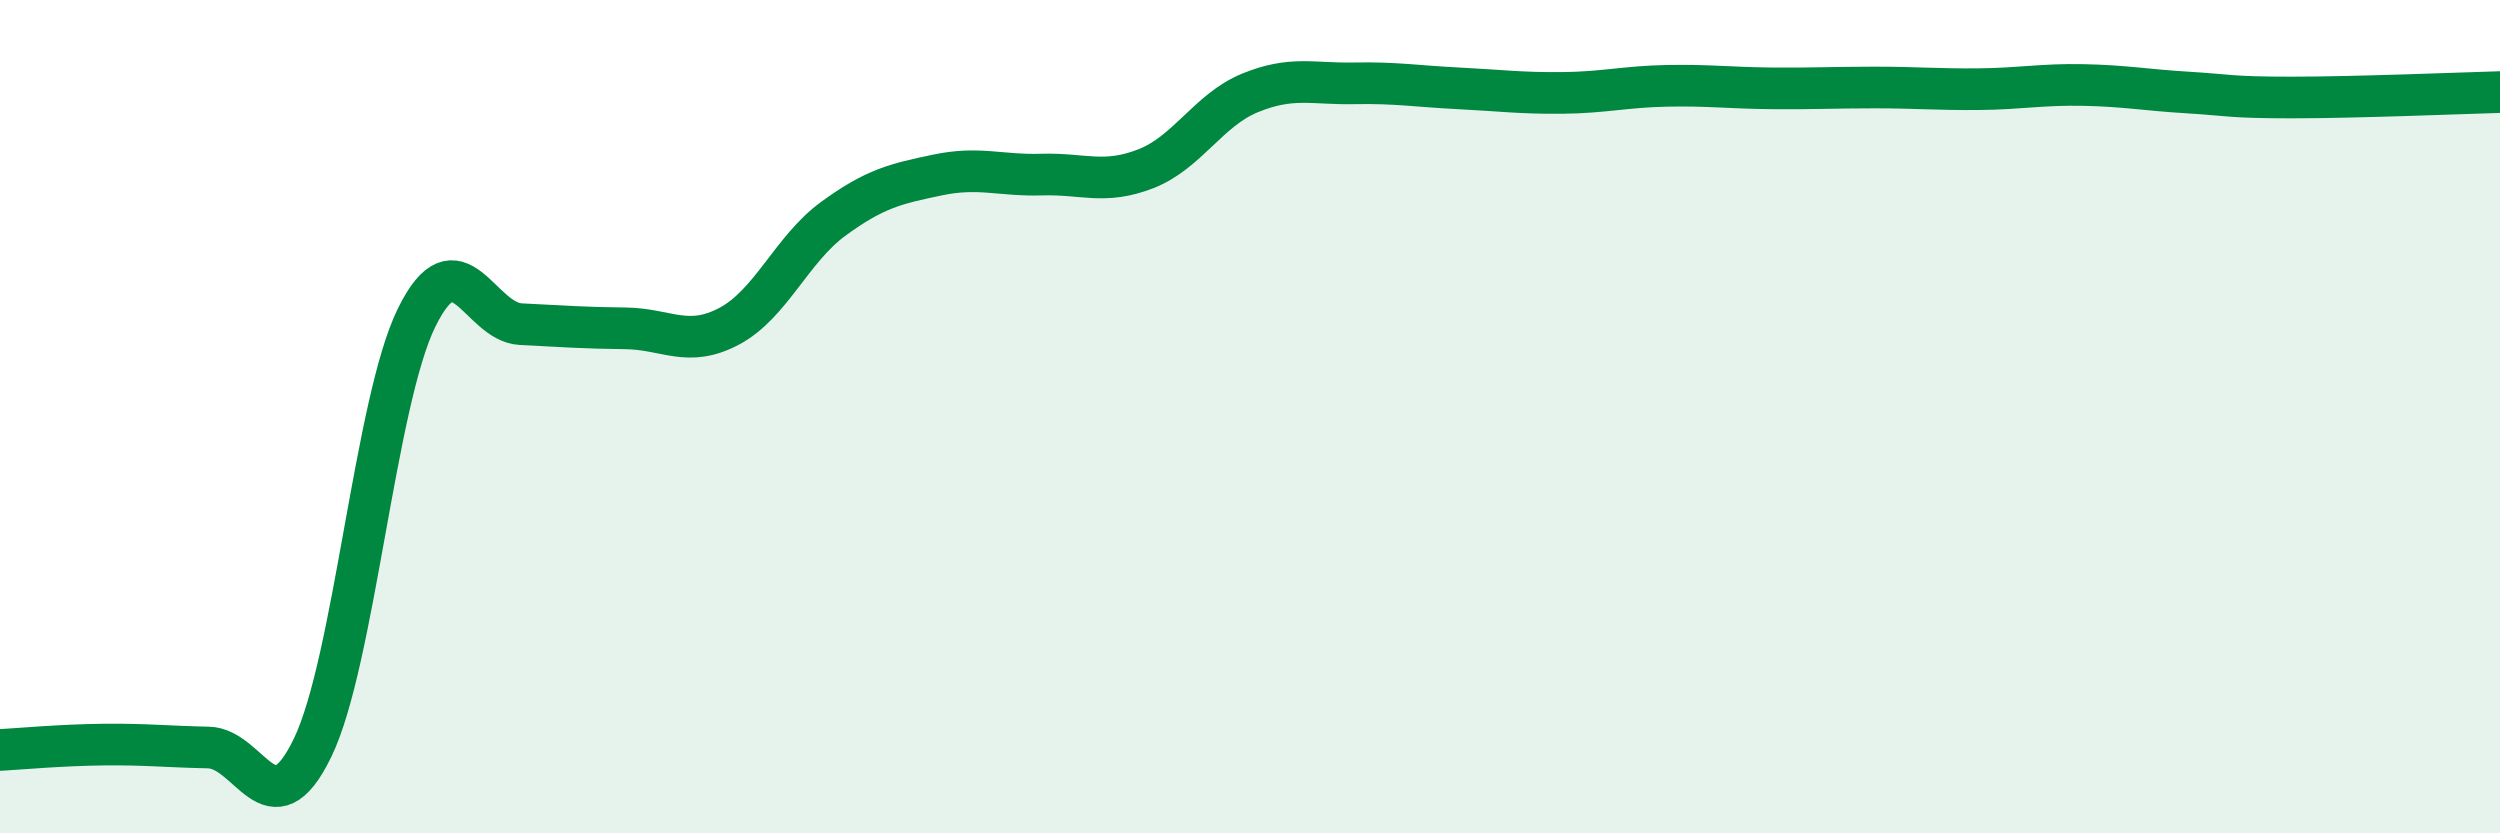
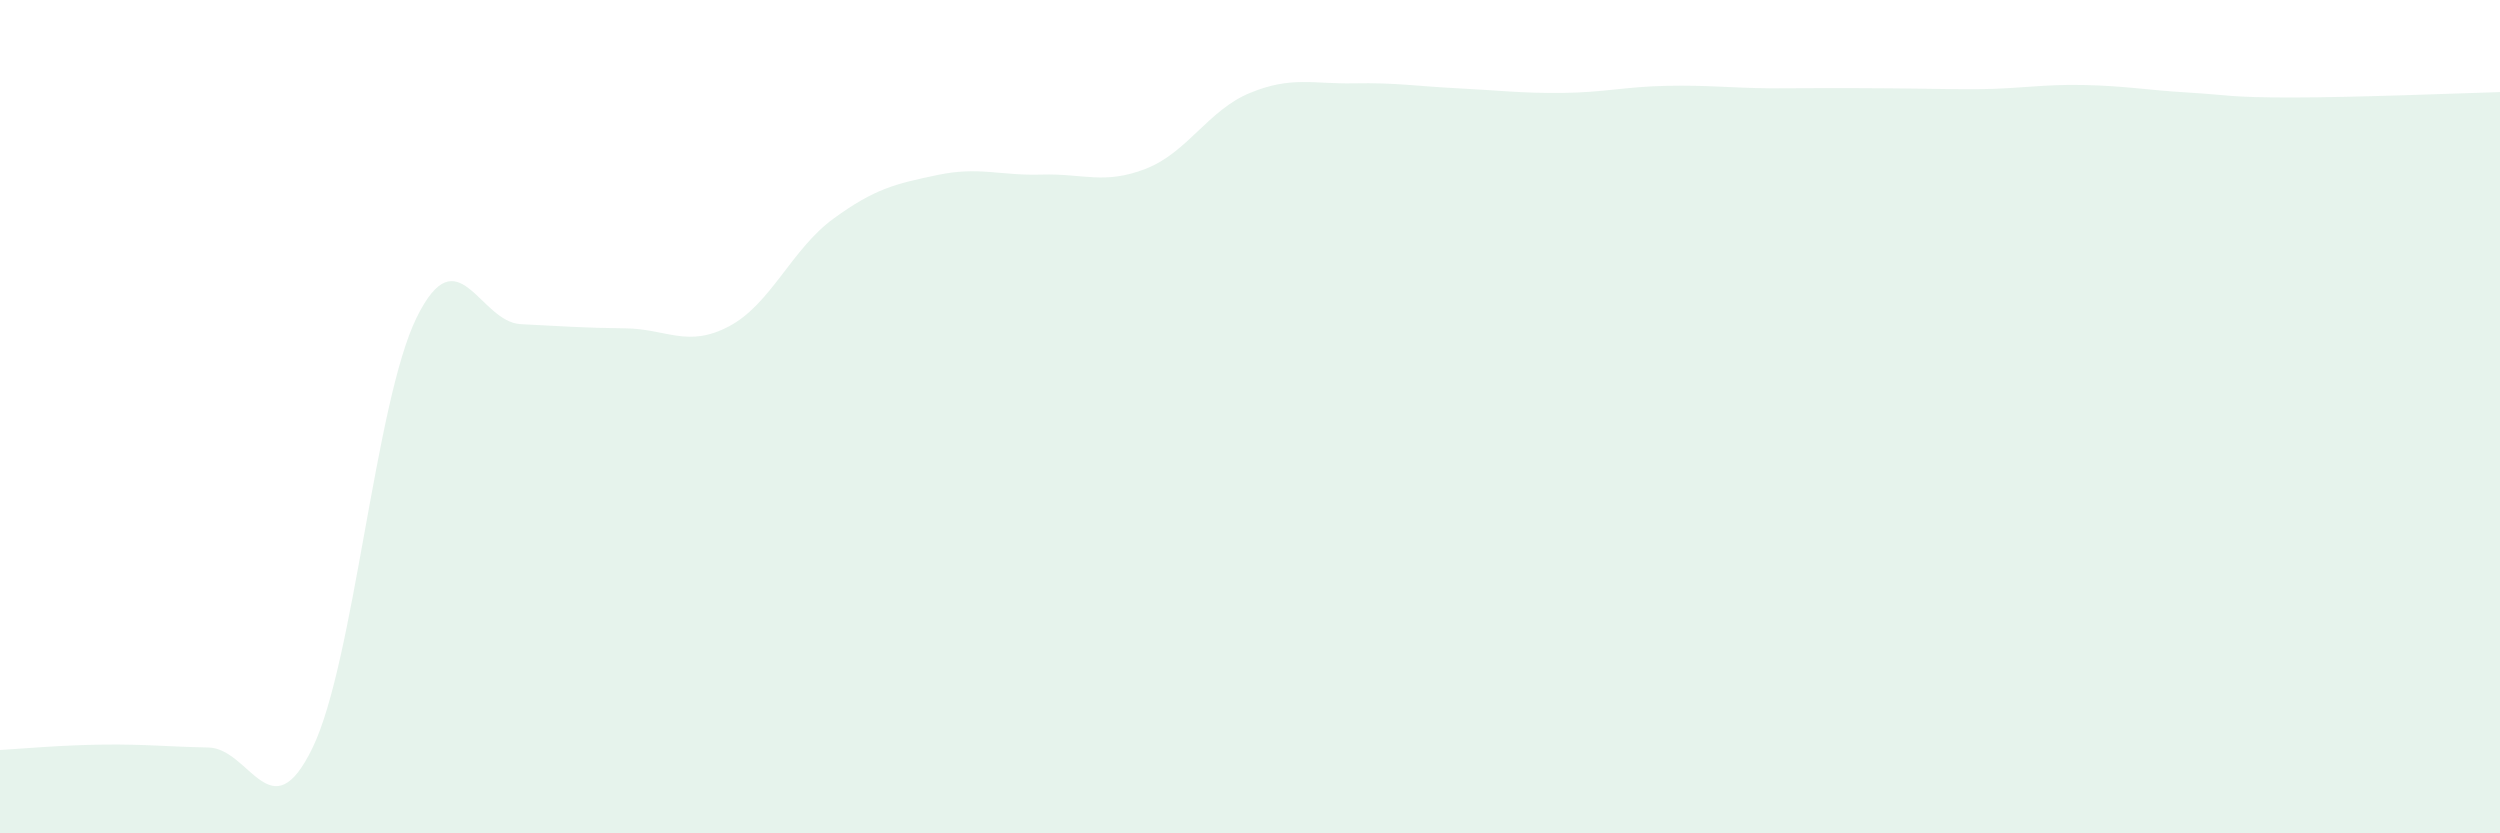
<svg xmlns="http://www.w3.org/2000/svg" width="60" height="20" viewBox="0 0 60 20">
-   <path d="M 0,18 C 0.5,17.97 1.5,17.88 2.5,17.87 C 3.5,17.86 4,17.92 5,17.94 C 6,17.96 6.5,20.01 7.5,17.95 C 8.5,15.89 9,9.65 10,7.62 C 11,5.59 11.5,7.73 12.5,7.78 C 13.5,7.83 14,7.87 15,7.88 C 16,7.89 16.5,8.36 17.5,7.83 C 18.5,7.3 19,5.98 20,5.25 C 21,4.52 21.5,4.41 22.5,4.2 C 23.5,3.99 24,4.22 25,4.19 C 26,4.16 26.5,4.44 27.5,4.05 C 28.5,3.66 29,2.64 30,2.23 C 31,1.82 31.5,2.02 32.5,2 C 33.5,1.98 34,2.07 35,2.12 C 36,2.17 36.5,2.24 37.5,2.23 C 38.5,2.22 39,2.08 40,2.06 C 41,2.04 41.5,2.11 42.5,2.12 C 43.5,2.13 44,2.1 45,2.1 C 46,2.1 46.5,2.15 47.5,2.14 C 48.5,2.13 49,2.02 50,2.04 C 51,2.06 51.5,2.16 52.5,2.22 C 53.5,2.28 53.5,2.34 55,2.34 C 56.5,2.34 59,2.24 60,2.21L60 20L0 20Z" fill="#008740" opacity="0.1" stroke-linecap="round" stroke-linejoin="round" />
-   <path d="M 0,18 C 0.5,17.97 1.5,17.88 2.5,17.87 C 3.5,17.86 4,17.92 5,17.94 C 6,17.96 6.5,20.01 7.5,17.95 C 8.5,15.89 9,9.65 10,7.62 C 11,5.59 11.5,7.73 12.5,7.78 C 13.5,7.83 14,7.87 15,7.88 C 16,7.89 16.5,8.36 17.5,7.83 C 18.5,7.3 19,5.98 20,5.25 C 21,4.52 21.5,4.41 22.5,4.2 C 23.5,3.99 24,4.22 25,4.19 C 26,4.16 26.5,4.44 27.5,4.05 C 28.5,3.66 29,2.64 30,2.23 C 31,1.82 31.5,2.02 32.5,2 C 33.5,1.98 34,2.07 35,2.12 C 36,2.17 36.5,2.24 37.5,2.23 C 38.5,2.22 39,2.08 40,2.06 C 41,2.04 41.5,2.11 42.5,2.12 C 43.5,2.13 44,2.1 45,2.1 C 46,2.1 46.5,2.15 47.5,2.14 C 48.5,2.13 49,2.02 50,2.04 C 51,2.06 51.5,2.16 52.5,2.22 C 53.5,2.28 53.5,2.34 55,2.34 C 56.5,2.34 59,2.24 60,2.21" stroke="#008740" stroke-width="1" fill="none" stroke-linecap="round" stroke-linejoin="round" />
+   <path d="M 0,18 C 0.5,17.97 1.5,17.88 2.5,17.87 C 3.5,17.86 4,17.92 5,17.94 C 6,17.96 6.5,20.01 7.5,17.95 C 8.5,15.89 9,9.65 10,7.62 C 11,5.59 11.5,7.73 12.5,7.78 C 13.5,7.83 14,7.87 15,7.88 C 16,7.89 16.5,8.36 17.5,7.83 C 18.5,7.3 19,5.98 20,5.25 C 21,4.52 21.5,4.41 22.5,4.2 C 23.5,3.99 24,4.22 25,4.19 C 26,4.16 26.5,4.44 27.5,4.05 C 28.5,3.66 29,2.64 30,2.23 C 31,1.82 31.5,2.02 32.5,2 C 33.5,1.98 34,2.07 35,2.12 C 36,2.17 36.5,2.24 37.5,2.23 C 38.5,2.22 39,2.08 40,2.06 C 41,2.04 41.5,2.11 42.5,2.12 C 46,2.1 46.5,2.15 47.5,2.14 C 48.5,2.13 49,2.02 50,2.04 C 51,2.06 51.5,2.16 52.5,2.22 C 53.5,2.28 53.5,2.34 55,2.34 C 56.5,2.34 59,2.24 60,2.21L60 20L0 20Z" fill="#008740" opacity="0.1" stroke-linecap="round" stroke-linejoin="round" />
</svg>